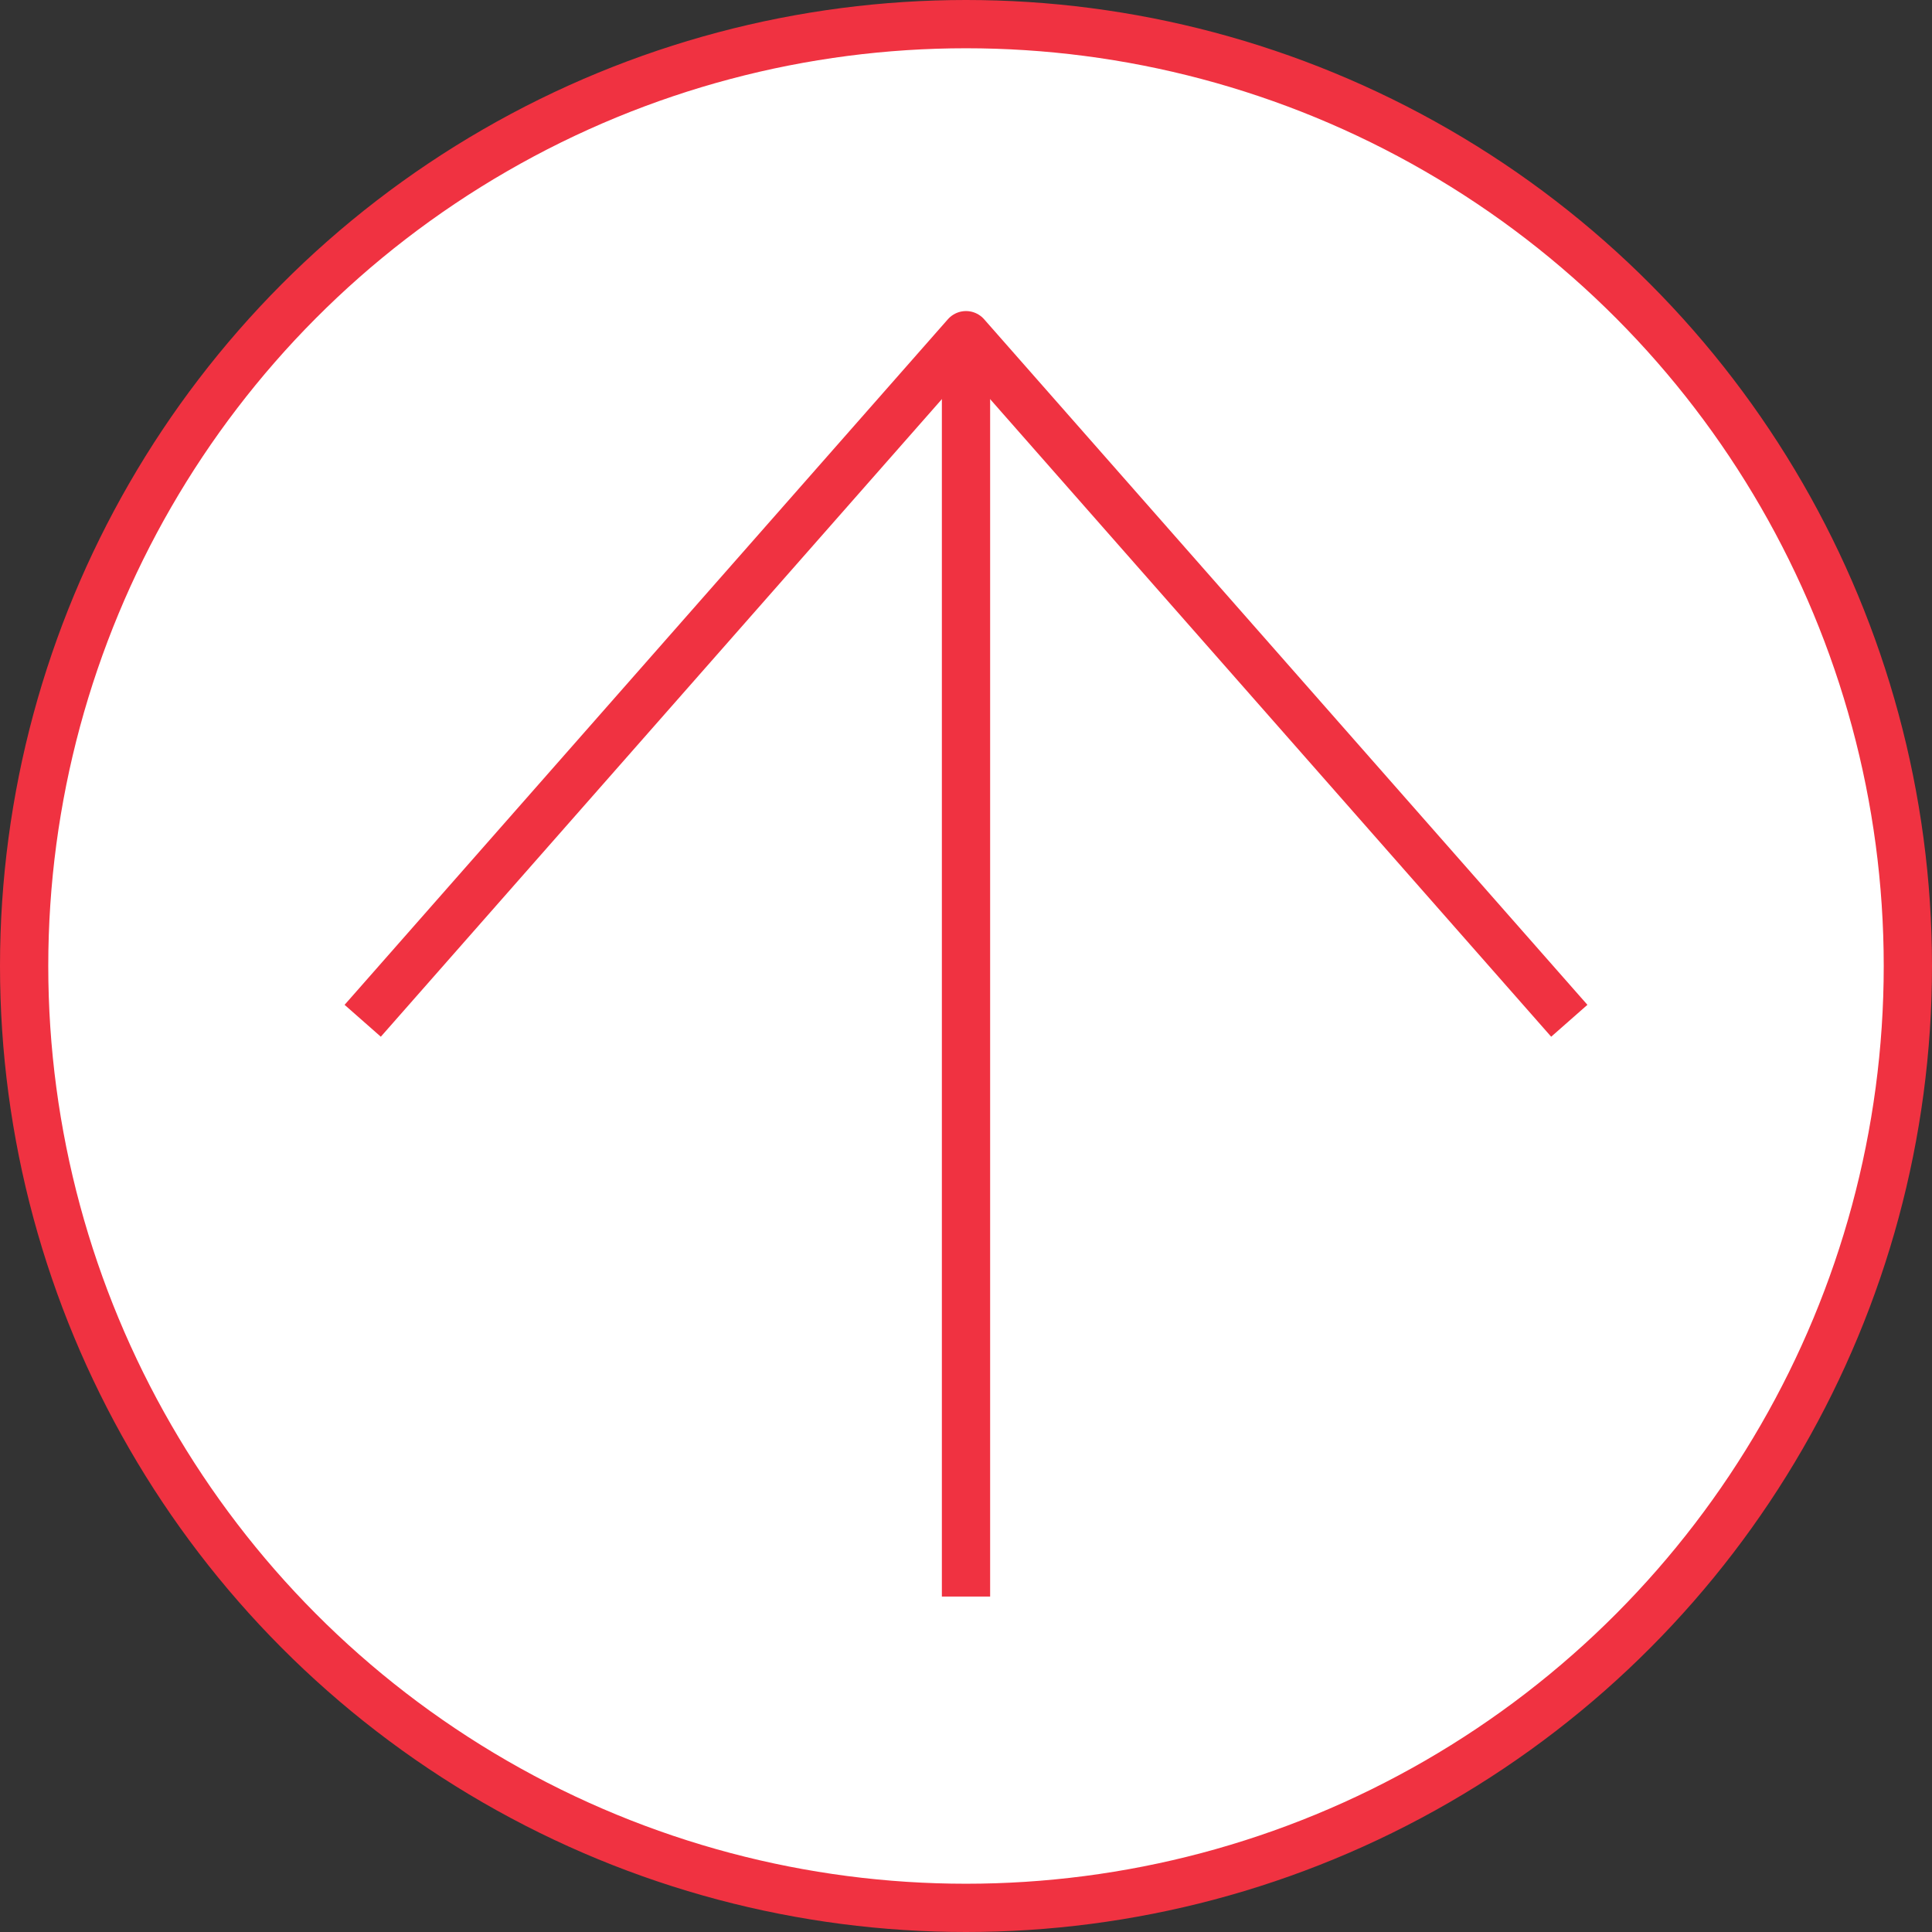
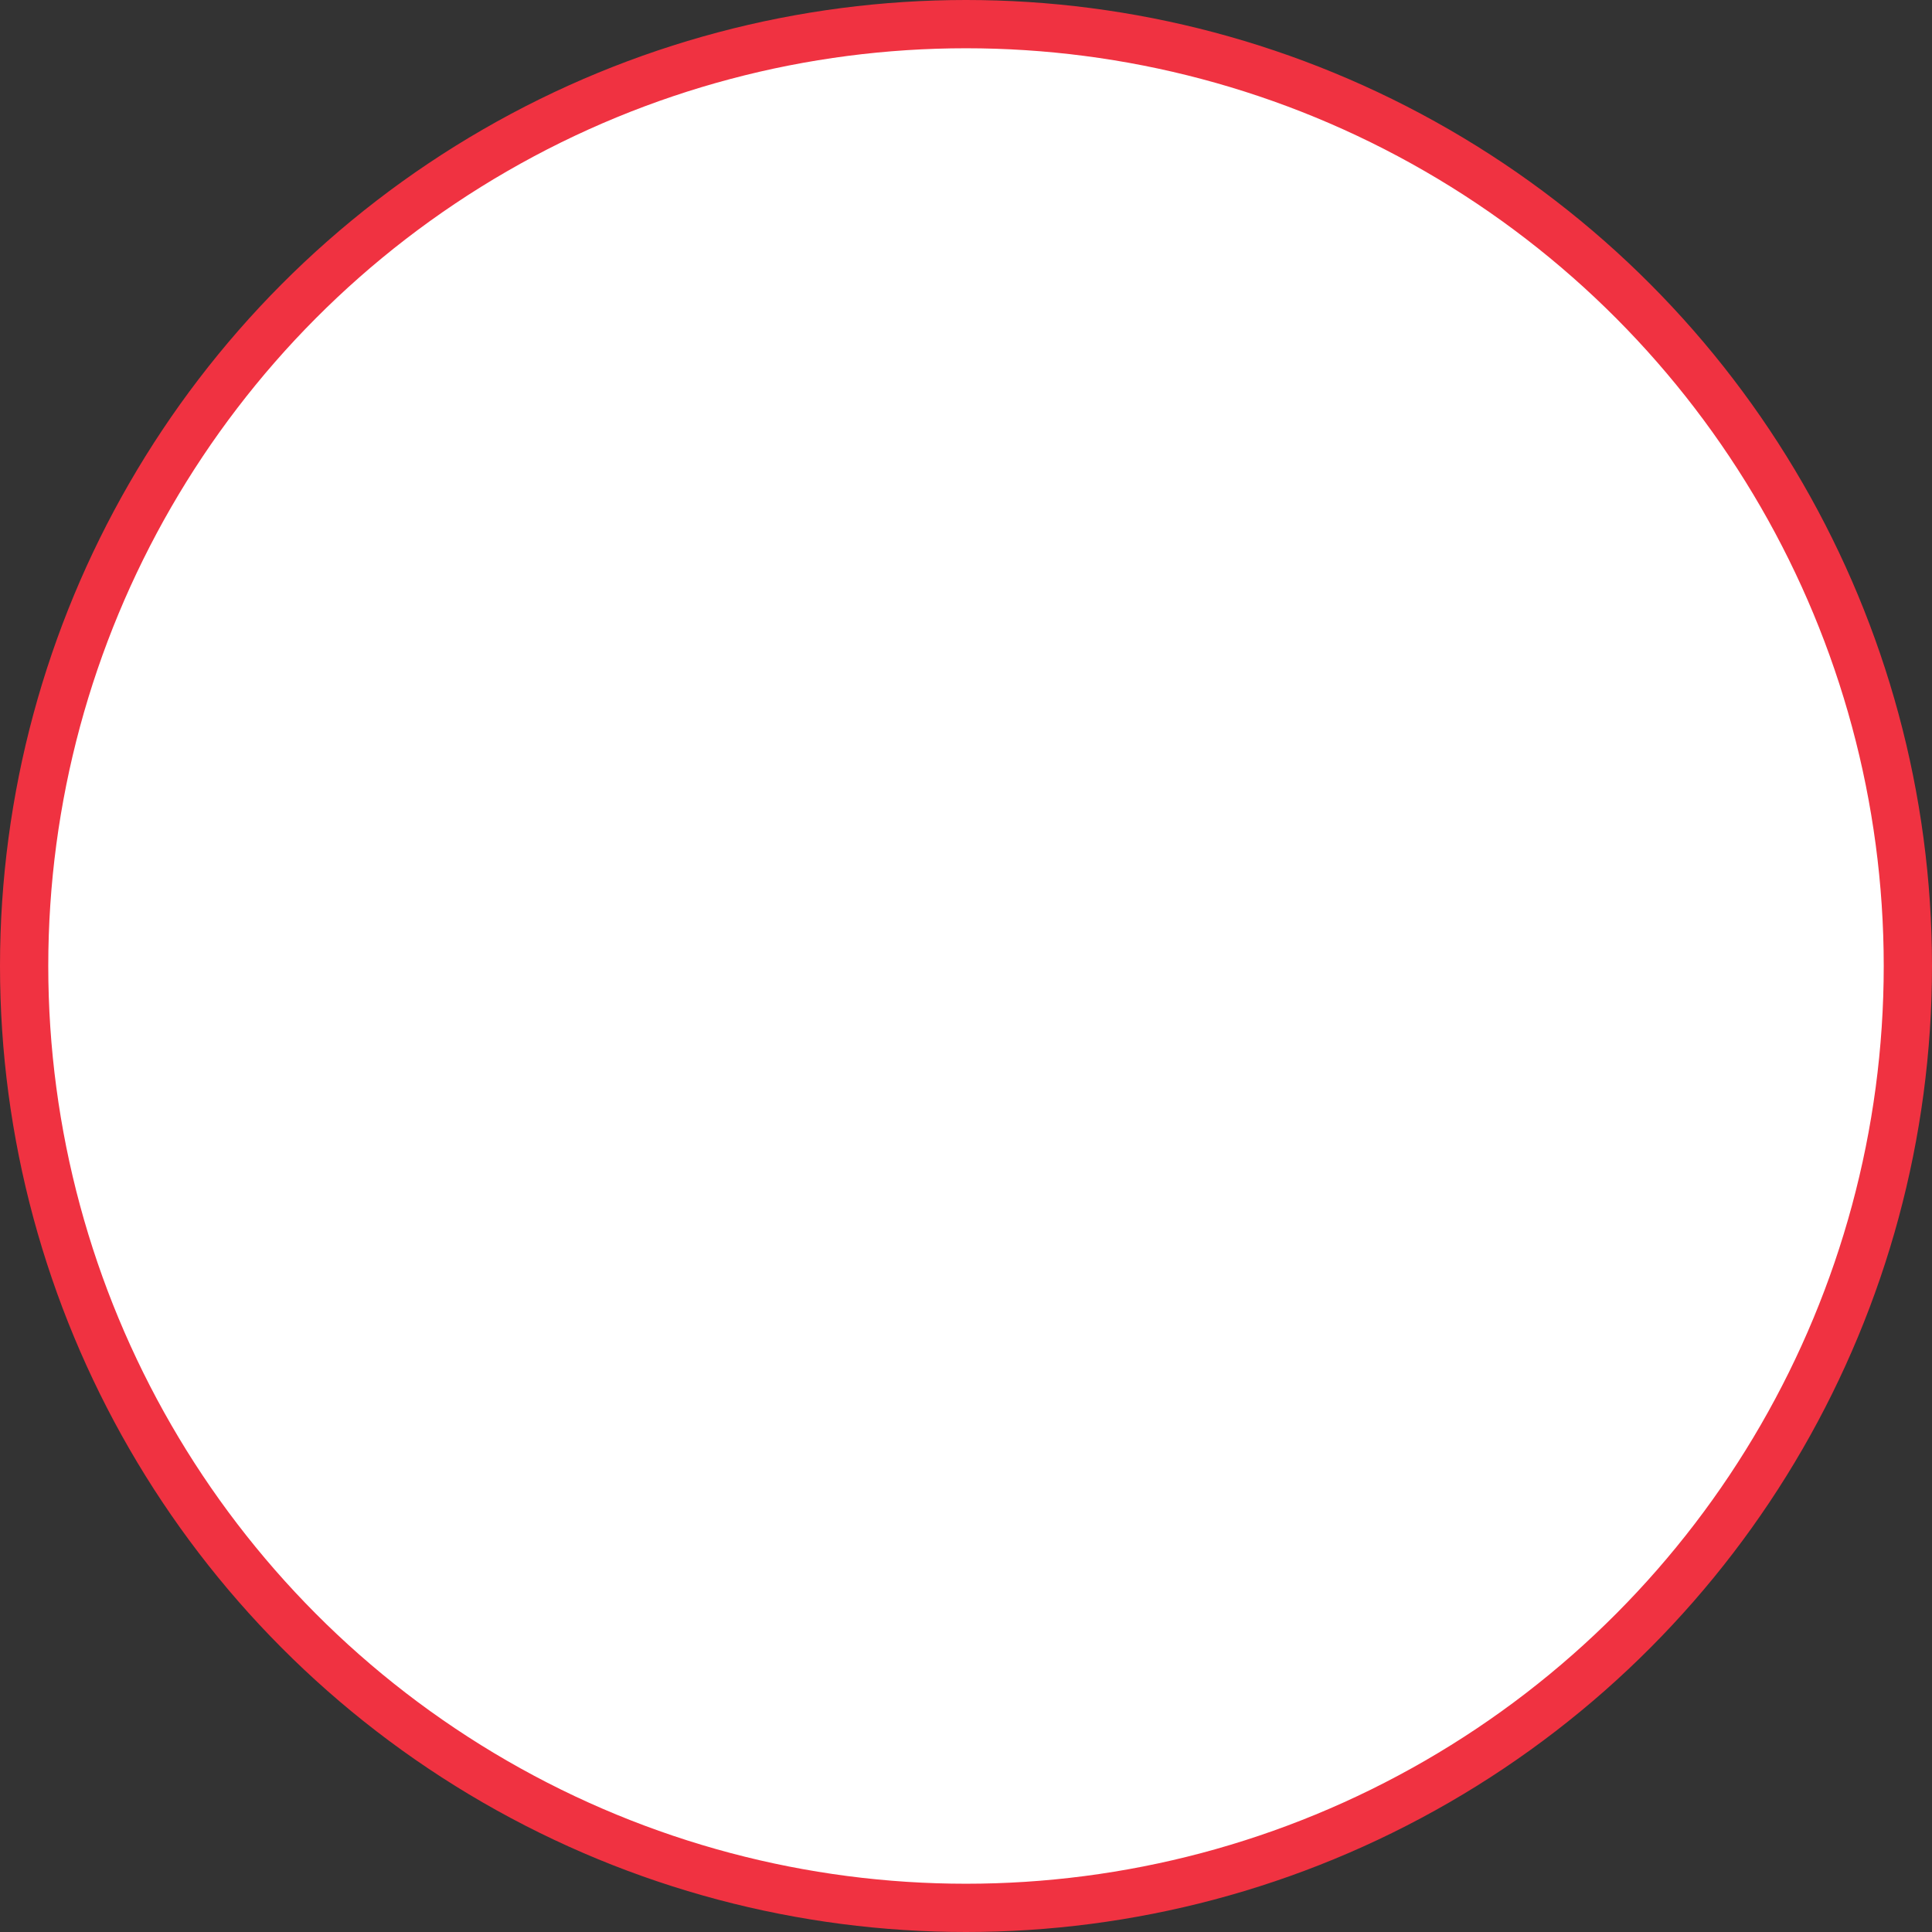
<svg xmlns="http://www.w3.org/2000/svg" id="Ebene_1" data-name="Ebene 1" viewBox="0 0 80.06 80.06">
  <rect x="0" y="0" width="80.06" height="80.06" fill="#333333" stroke="none" />
  <defs>
    <style>
      .cls-1 {
        stroke-miterlimit: 10;
      }

      .cls-1, .cls-2 {
        fill: #ffffff;
        stroke: #f03241;
        stroke-width: 2px;
      }

      .cls-2 {
        stroke-linejoin: round;
      }
    </style>
  </defs>
  <circle class="cls-1" cx="40.03" cy="40.03" r="39.03" />
  <g>
-     <polyline class="cls-2" points="65.03 42.3 40.03 13.89 15.03 42.3" />
-     <line class="cls-2" x1="40.03" y1="13.89" x2="40.03" y2="66.16" />
-   </g>
+     </g>
</svg>